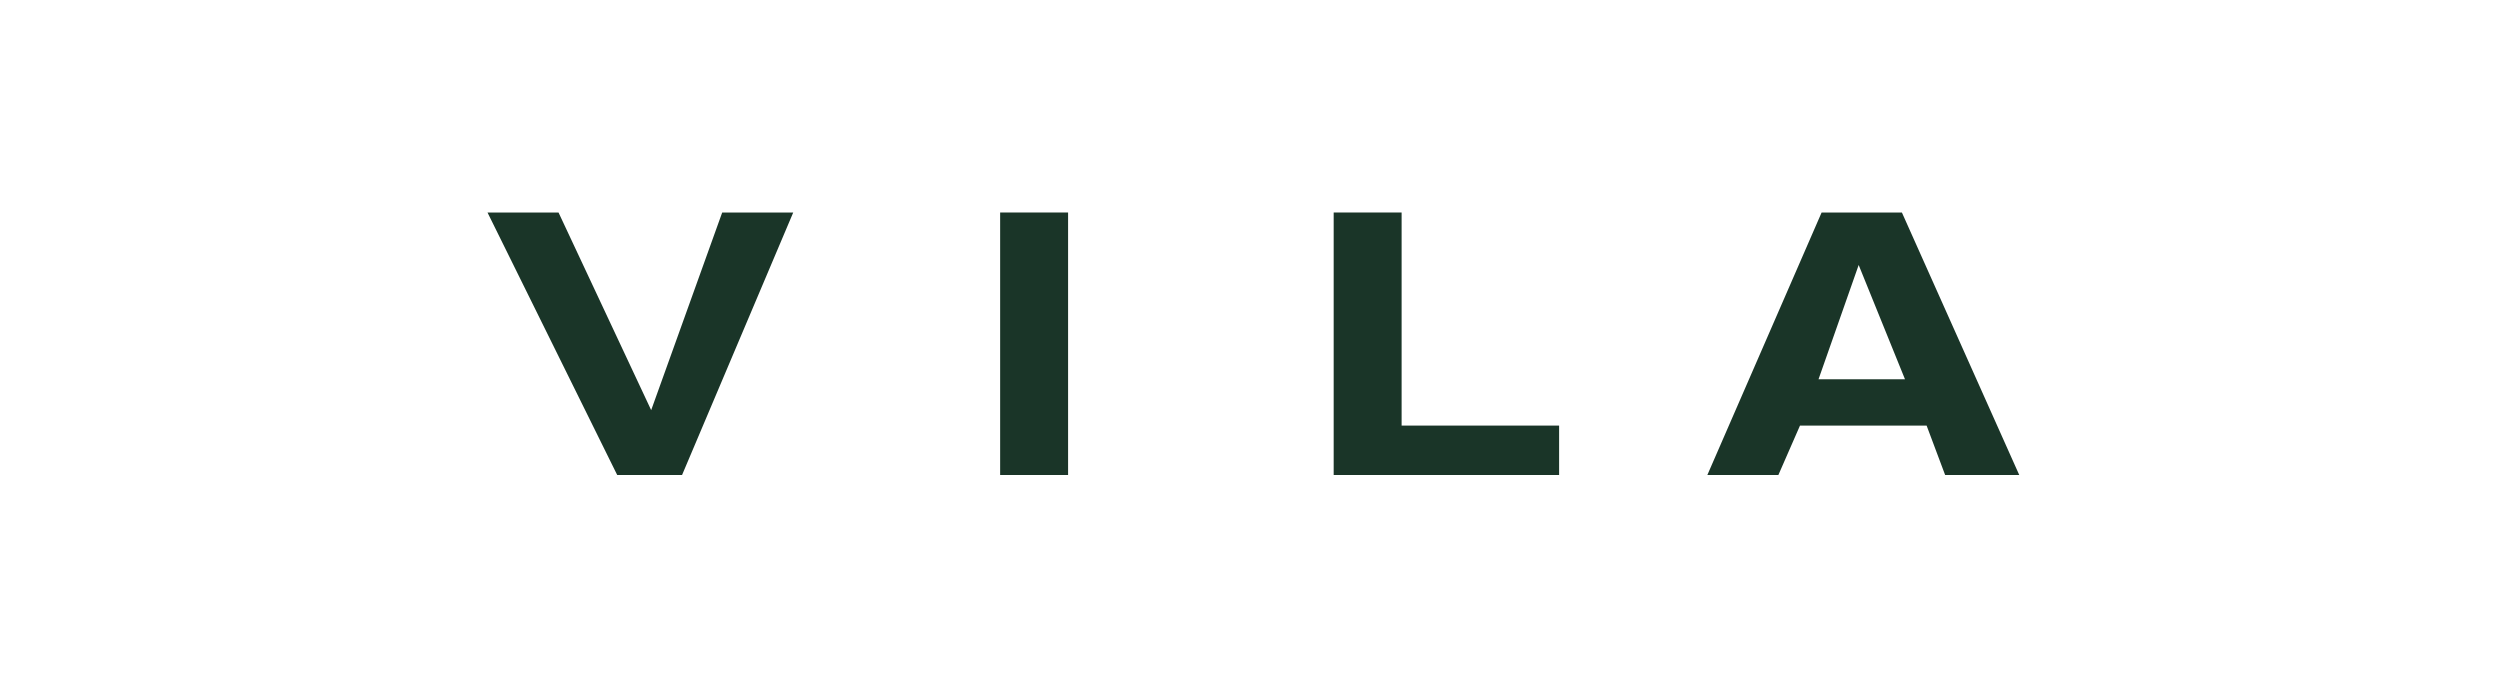
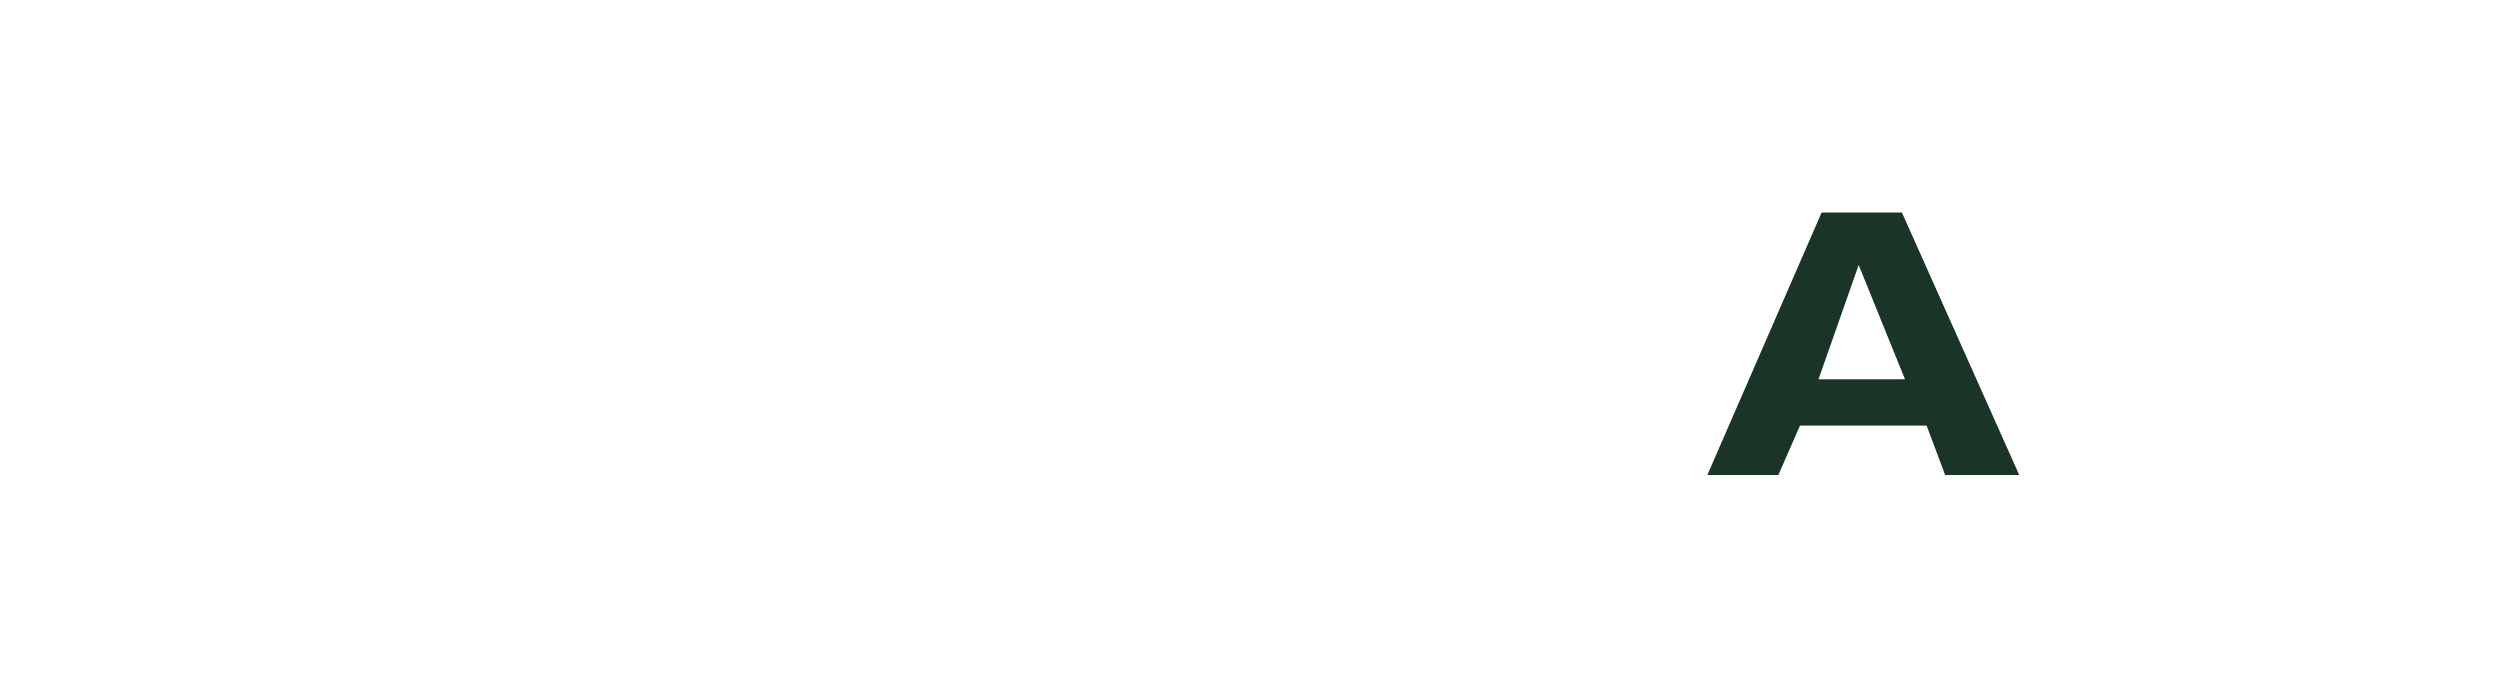
<svg xmlns="http://www.w3.org/2000/svg" fill="none" viewBox="0 0 200 55" height="55" width="200">
-   <path fill="#1A3528" d="M57.776 17H63.459L54.565 38H49.376L39 17H44.682L52.094 32.812L57.776 17Z" />
-   <path fill="#1A3528" d="M85.447 38H80.012V17H85.447V38Z" />
-   <path fill="#1A3528" d="M112.129 34.047H124.729V38H106.694V17H112.129V34.047Z" />
  <path fill="#1A3528" d="M143.999 34.047H154.129L155.611 38H161.54L152.152 17H145.729L136.588 38H142.27L143.999 34.047ZM148.694 21.2L152.399 30.341H145.482L148.694 21.2Z" />
</svg>